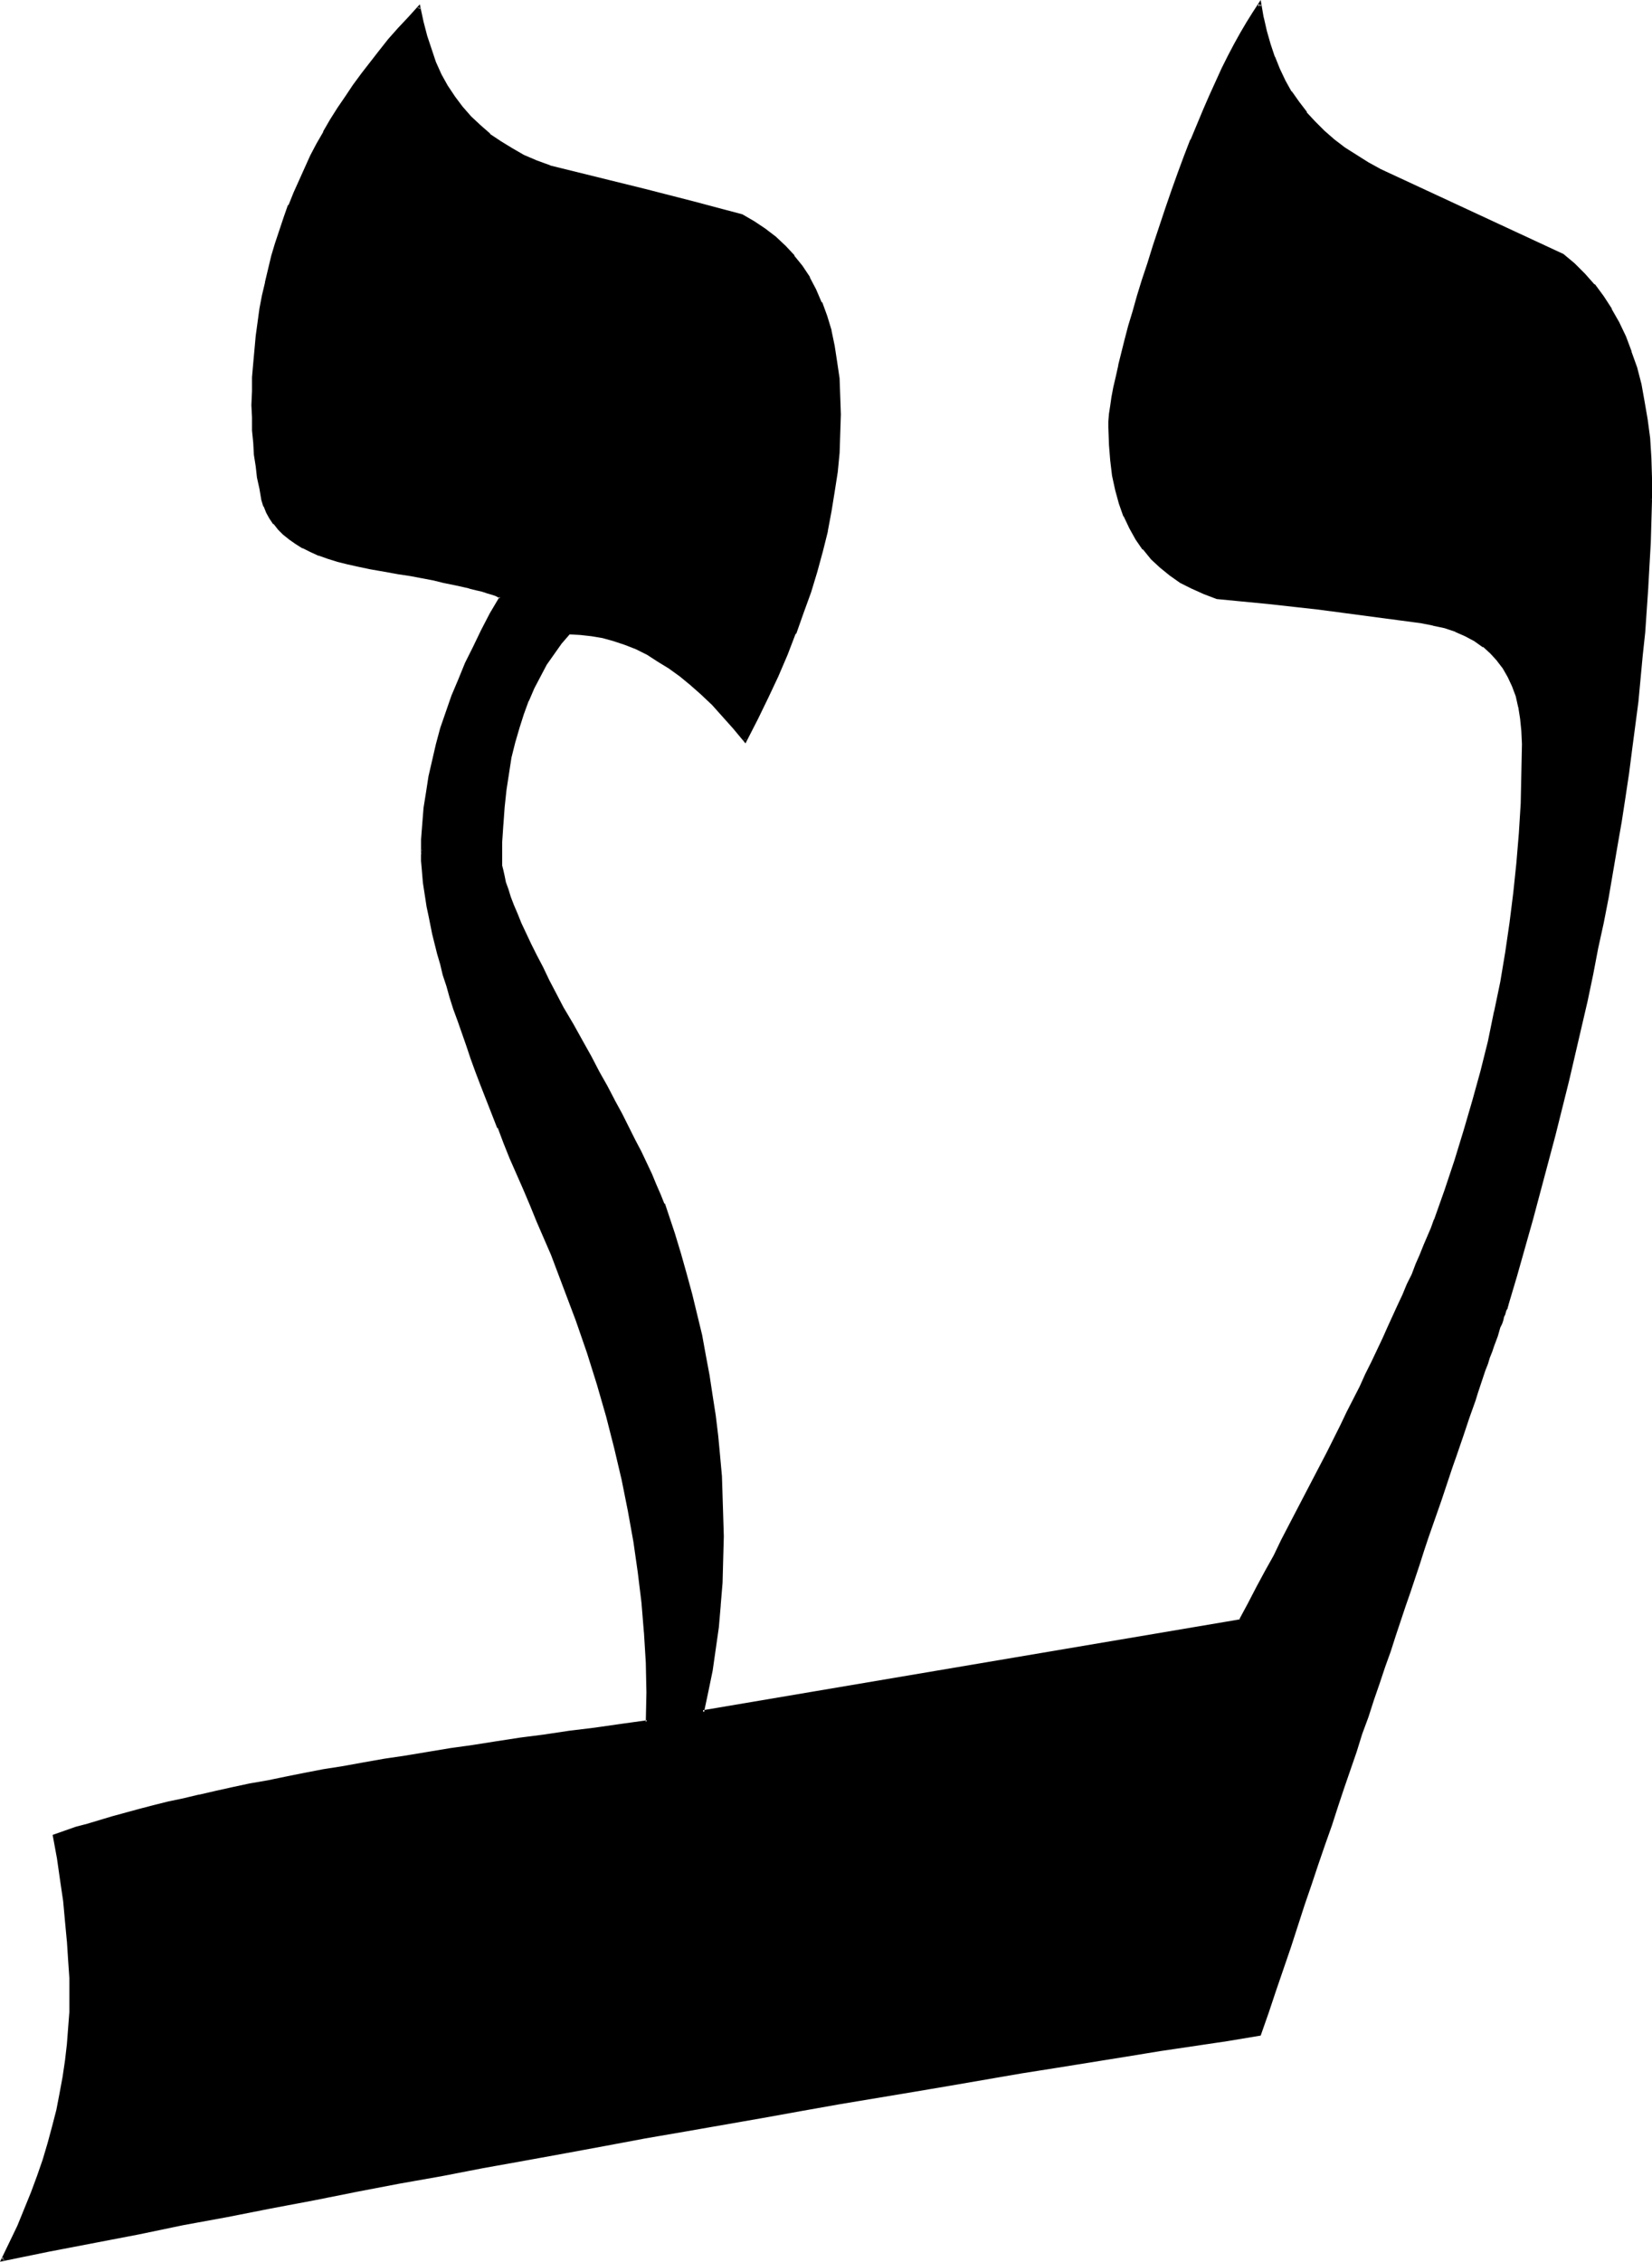
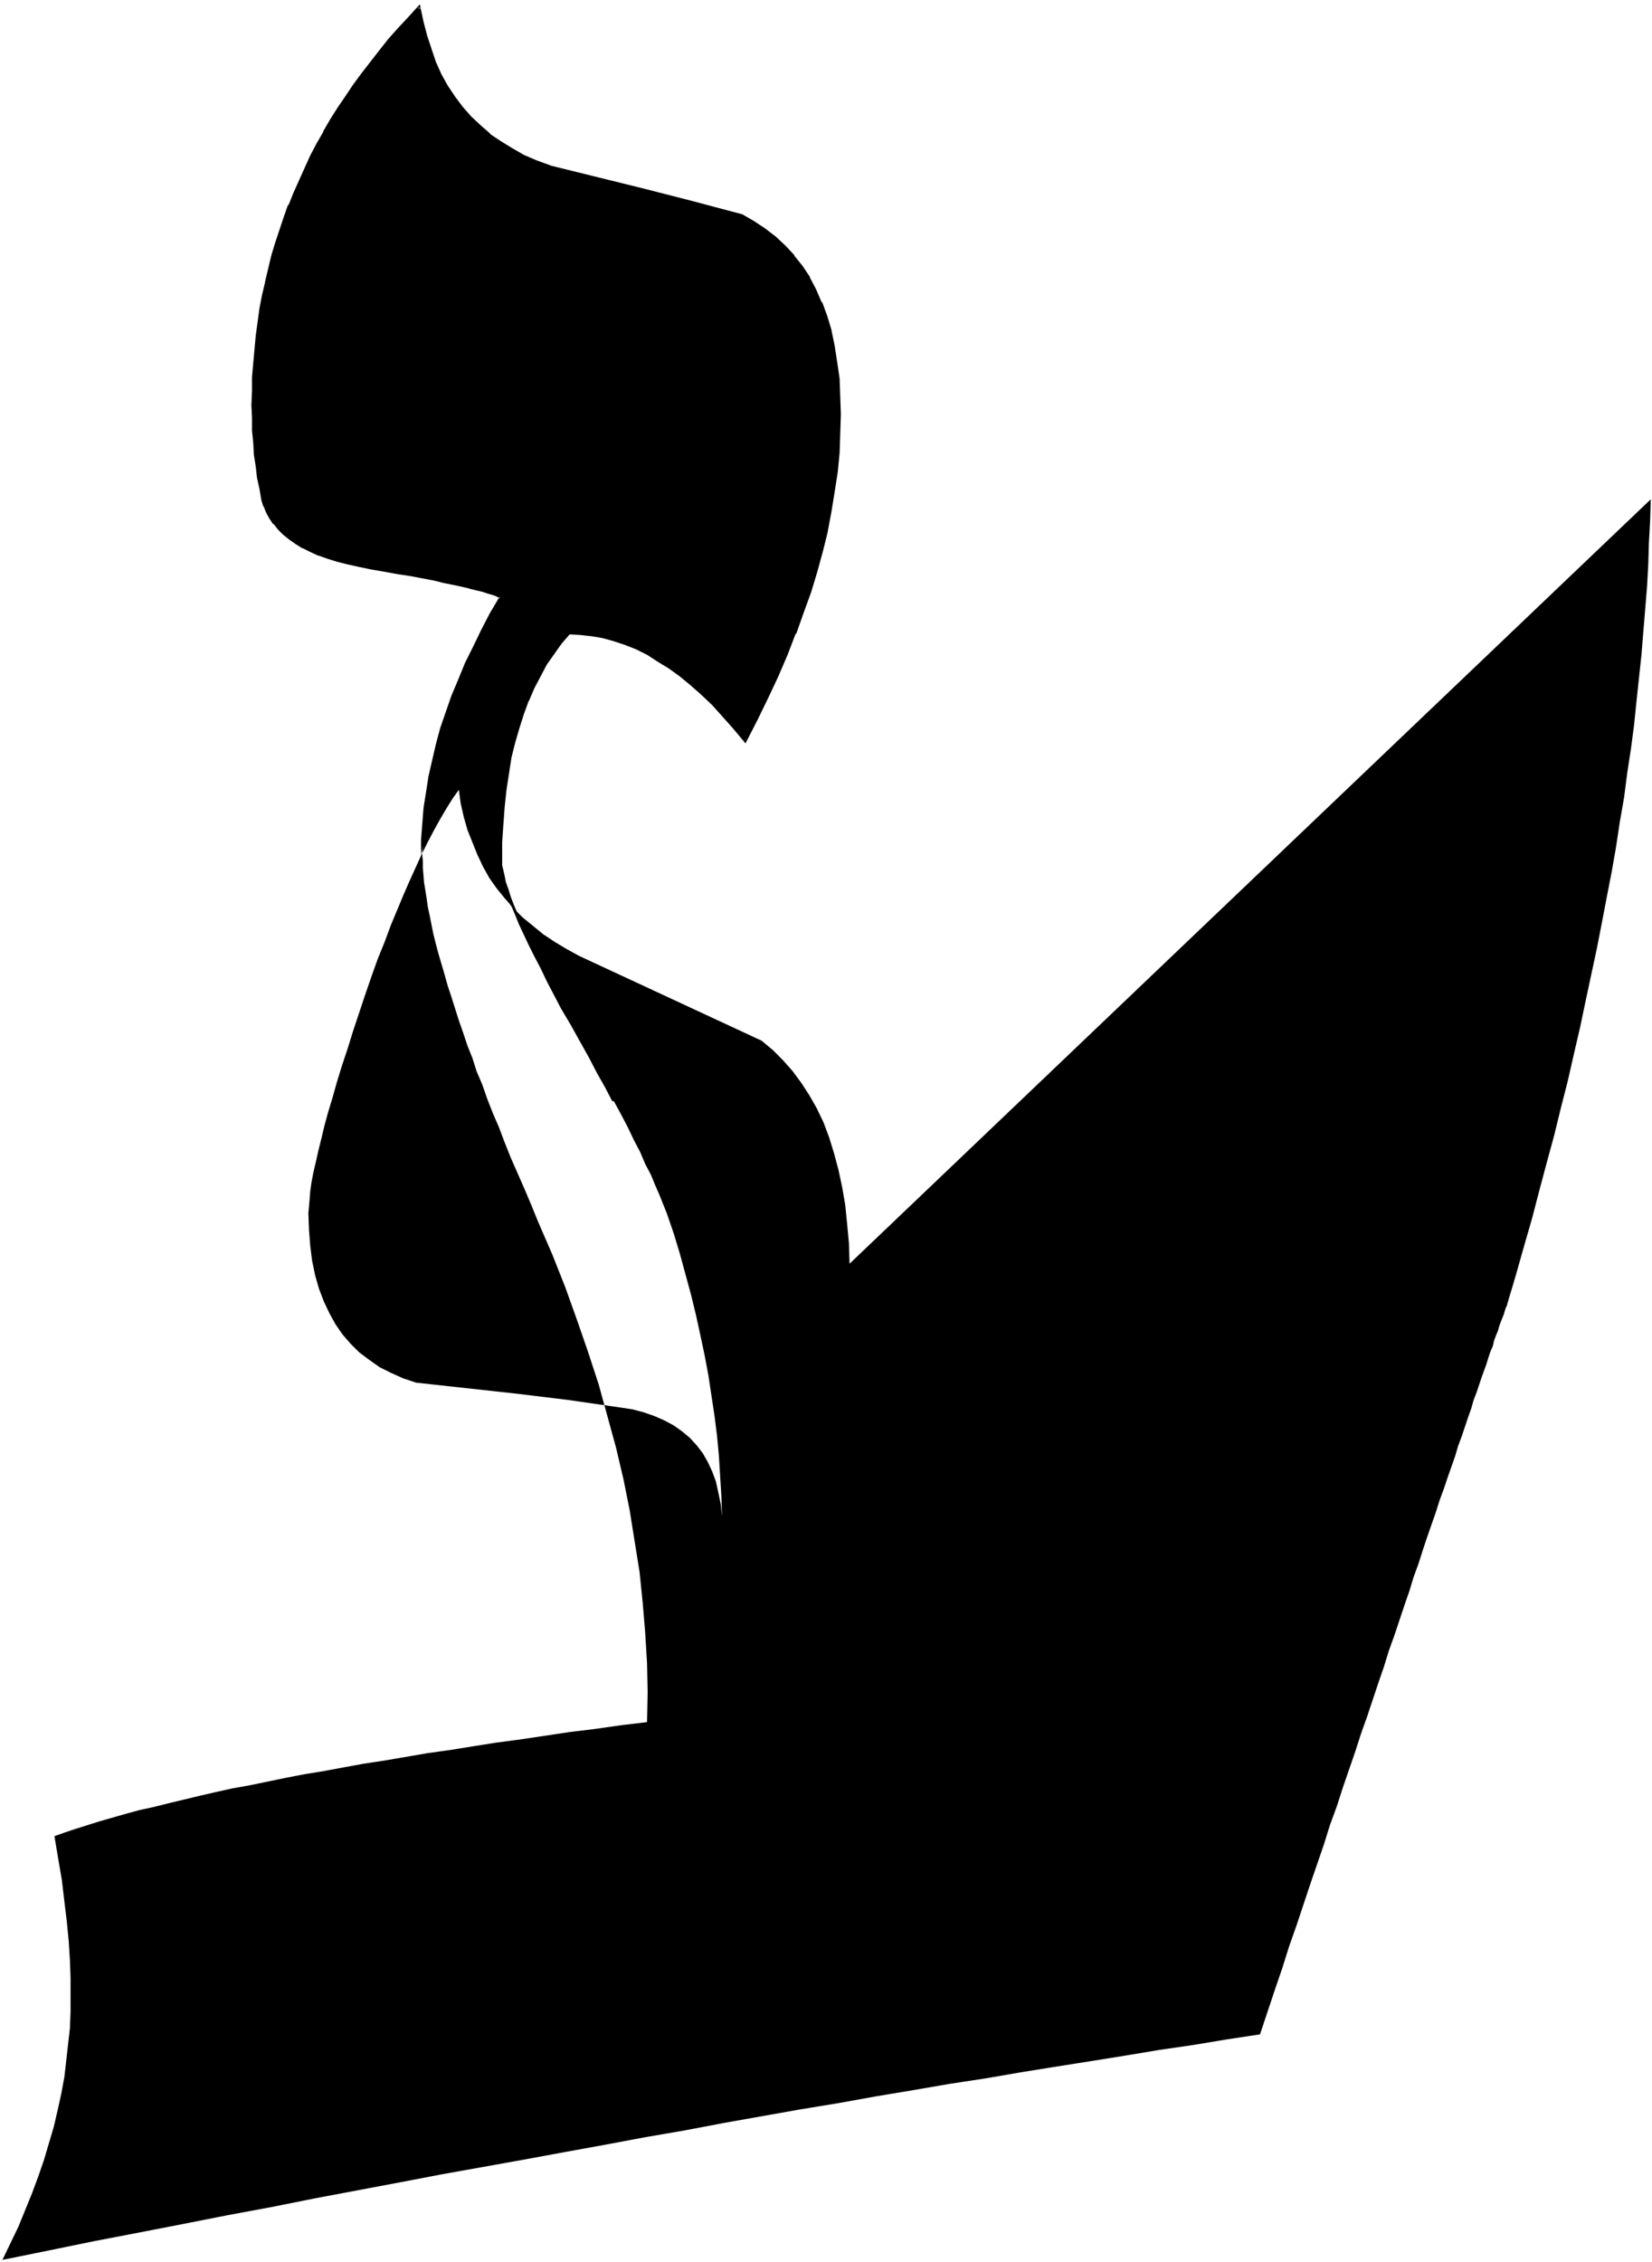
<svg xmlns="http://www.w3.org/2000/svg" xmlns:ns1="http://sodipodi.sourceforge.net/DTD/sodipodi-0.dtd" xmlns:ns2="http://www.inkscape.org/namespaces/inkscape" version="1.0" width="114.053mm" height="156.096mm" id="svg4" ns1:docname="Hebrew Ayin.wmf">
  <ns1:namedview id="namedview4" pagecolor="#ffffff" bordercolor="#000000" borderopacity="0.25" ns2:showpageshadow="2" ns2:pageopacity="0.0" ns2:pagecheckerboard="0" ns2:deskcolor="#d1d1d1" ns2:document-units="mm" />
  <defs id="defs1">
    <pattern id="WMFhbasepattern" patternUnits="userSpaceOnUse" width="6" height="6" x="0" y="0" />
  </defs>
-   <path style="fill:#000000;fill-opacity:1;fill-rule:evenodd;stroke:none" d="m 430.742,130.242 -0.162,5.656 -0.323,5.656 -0.162,5.656 -0.323,5.817 -0.485,5.979 -0.485,5.817 -0.485,5.979 -1.293,12.119 -0.646,6.302 -0.808,6.14 -0.969,6.302 -0.808,6.302 -1.131,6.464 -0.969,6.464 -1.131,6.464 -1.293,6.625 -1.293,6.787 -1.293,6.625 -1.454,6.787 -1.454,6.787 -1.454,6.948 -1.616,6.948 -1.616,7.11 -1.777,6.948 -1.777,7.272 -1.939,7.11 -1.939,7.272 -1.939,7.433 -2.1,7.272 -2.1,7.433 -2.262,7.595 v 0 0.162 l -0.162,0.323 -0.162,0.323 -0.162,0.485 -0.162,0.485 -0.162,0.646 -0.323,0.808 -0.323,0.808 -0.323,0.808 -0.323,0.97 -0.323,1.131 -0.485,1.131 -0.485,1.293 -0.323,1.454 -0.646,1.454 -0.485,1.454 -0.485,1.616 -0.646,1.778 -0.646,1.778 -0.646,1.939 -0.646,1.939 -0.808,2.101 -0.646,2.262 -0.808,2.262 -0.808,2.424 -0.808,2.424 -0.969,2.585 -0.808,2.747 -0.969,2.747 -0.969,2.747 -0.969,2.909 -1.131,3.07 -0.969,3.07 -1.131,3.232 -1.131,3.232 -1.131,3.393 -1.131,3.555 -1.293,3.555 -1.131,3.717 -1.293,3.717 -1.293,3.878 -1.293,3.878 -1.454,4.04 -1.293,4.201 -1.454,4.201 -1.454,4.363 -1.454,4.363 -1.616,4.525 -1.454,4.525 -1.616,4.686 -1.616,4.686 -1.616,5.009 -1.777,4.848 -1.616,5.171 -1.777,5.171 -1.777,5.171 -1.777,5.333 -1.777,5.333 -1.939,5.494 -1.777,5.656 -1.939,5.656 -1.939,5.817 -1.939,5.817 -8.563,1.293 -8.725,1.454 -8.886,1.293 -8.725,1.454 -9.048,1.454 -9.209,1.454 -9.048,1.454 -9.371,1.616 -9.533,1.454 -9.371,1.616 -9.694,1.616 -9.856,1.778 -9.856,1.616 -10.017,1.778 -10.017,1.778 -10.179,1.939 -10.34,1.778 -10.34,1.939 -10.664,1.939 -10.502,1.939 -10.825,1.939 -10.825,1.939 -10.987,2.101 -11.148,2.101 -11.148,2.101 -11.31,2.262 -11.31,2.101 -11.471,2.262 -11.633,2.262 -11.795,2.262 -11.795,2.424 -11.956,2.424 2.1,-4.363 2.1,-4.363 1.777,-4.363 1.777,-4.363 1.616,-4.363 1.454,-4.201 1.293,-4.363 1.293,-4.363 0.969,-4.201 0.969,-4.363 0.808,-4.363 0.485,-4.201 0.485,-4.363 0.485,-4.201 0.162,-4.201 v -4.363 -4.525 l -0.162,-4.686 -0.323,-5.009 -0.485,-5.009 -0.646,-5.333 -0.646,-5.494 -0.969,-5.656 -0.969,-5.817 2.747,-0.97 2.908,-0.97 3.07,-0.97 3.07,-0.97 3.393,-0.97 3.393,-0.97 3.555,-0.97 3.716,-0.808 3.878,-0.97 4.039,-0.97 4.039,-0.97 4.201,-0.97 4.362,-0.97 4.524,-0.808 4.685,-0.97 4.685,-0.97 5.009,-0.97 5.009,-0.808 5.17,-0.97 5.332,-0.97 5.332,-0.808 5.655,-0.97 5.655,-0.97 5.816,-0.808 5.978,-0.97 6.14,-0.97 6.14,-0.808 6.463,-0.97 6.463,-0.97 6.624,-0.808 6.786,-0.97 6.786,-0.808 0.162,-7.756 -0.162,-7.756 -0.485,-7.918 -0.646,-7.756 -0.808,-7.918 -1.293,-8.08 -1.293,-8.08 -1.616,-8.08 -1.939,-8.241 -2.262,-8.241 -2.262,-8.241 -2.747,-8.403 -2.908,-8.403 -3.07,-8.564 -3.393,-8.564 -3.716,-8.564 -1.777,-4.363 -1.777,-4.201 -1.777,-4.04 -1.777,-4.04 -1.616,-4.04 -1.454,-3.878 -1.616,-3.717 -1.454,-3.717 -1.293,-3.717 -1.454,-3.393 -1.131,-3.555 -1.293,-3.232 -1.131,-3.393 -1.131,-3.232 -0.969,-3.07 -0.969,-3.07 -0.969,-2.909 -0.808,-2.909 -0.808,-2.747 -0.808,-2.747 -0.646,-2.424 -0.646,-2.585 -0.485,-2.424 -0.485,-2.424 -0.485,-2.262 -0.323,-2.262 -0.323,-2.101 -0.323,-1.939 -0.162,-1.939 -0.162,-1.939 v -1.778 l -0.162,-1.616 0.162,-4.04 0.162,-4.201 0.485,-4.04 0.485,-4.04 0.808,-4.201 0.808,-4.04 0.969,-4.201 1.293,-4.201 1.293,-4.201 1.616,-4.201 1.616,-4.363 1.777,-4.201 2.1,-4.201 2.1,-4.363 2.262,-4.363 2.585,-4.363 -0.646,-0.323 -0.646,-0.323 -0.969,-0.323 -1.131,-0.485 -1.454,-0.323 -1.616,-0.485 -1.777,-0.485 -2.1,-0.323 -2.1,-0.646 -2.585,-0.485 -2.585,-0.485 -2.747,-0.485 -3.231,-0.646 -3.231,-0.646 -3.554,-0.485 -3.716,-0.646 -2.908,-0.646 -2.908,-0.646 -2.747,-0.646 -2.424,-0.808 -2.424,-0.808 -2.1,-0.97 -1.939,-0.97 -1.939,-1.131 -1.616,-1.131 -1.454,-1.293 -1.454,-1.293 -1.131,-1.293 -0.969,-1.454 -0.808,-1.454 -0.646,-1.616 -0.485,-1.778 -0.646,-2.747 -0.485,-2.909 -0.485,-2.909 -0.323,-3.07 -0.323,-3.07 -0.162,-3.232 -0.162,-3.393 v -3.232 -3.717 l 0.162,-3.555 0.162,-3.717 0.323,-3.555 0.323,-3.555 0.485,-3.555 0.646,-3.393 0.485,-3.555 0.808,-3.393 0.808,-3.393 0.808,-3.393 0.969,-3.393 1.131,-3.232 1.131,-3.393 1.293,-3.232 1.293,-3.232 1.454,-3.232 1.454,-3.232 1.454,-3.232 1.616,-3.07 1.777,-3.07 1.777,-3.232 1.939,-3.07 2.1,-2.909 1.939,-3.07 2.262,-3.07 2.262,-2.909 2.262,-2.909 2.424,-2.909 2.424,-2.909 2.585,-2.909 2.747,-2.747 0.808,3.878 0.808,3.555 1.131,3.555 1.293,3.393 1.454,3.232 1.616,2.909 1.939,2.909 1.939,2.747 2.262,2.424 2.424,2.424 2.585,2.262 2.747,1.939 3.07,1.778 3.07,1.778 3.393,1.454 3.555,1.454 12.279,2.909 12.602,3.232 12.441,3.232 12.764,3.232 3.07,1.778 2.908,1.939 2.747,2.101 2.424,2.262 2.262,2.585 2.1,2.747 1.939,2.909 1.616,3.07 1.454,3.393 1.293,3.555 1.131,3.717 0.969,4.04 0.646,4.04 0.485,4.525 0.323,4.525 0.162,4.686 -0.162,5.009 -0.323,5.009 -0.485,5.009 -0.646,5.009 -0.808,5.171 -1.131,5.171 -1.293,5.171 -1.454,5.332 -1.616,5.333 -1.777,5.494 -1.939,5.333 -2.262,5.494 -2.424,5.656 -2.585,5.494 -2.747,5.656 -3.07,5.817 -2.747,-3.393 -2.747,-3.232 -2.908,-2.909 -2.747,-2.747 -2.908,-2.585 -2.747,-2.262 -2.747,-2.101 -2.908,-1.778 -2.908,-1.778 -2.908,-1.454 -2.908,-1.131 -2.908,-0.97 -2.908,-0.808 -3.07,-0.485 -2.908,-0.323 -2.908,-0.162 -2.262,2.585 -1.939,2.585 -1.939,2.909 -1.616,3.07 -1.616,3.07 -1.454,3.393 -1.293,3.393 -1.293,3.717 -0.969,3.717 -0.969,4.04 -0.808,4.04 -0.485,4.363 -0.485,4.363 -0.485,4.525 -0.162,4.848 v 4.848 1.131 l 0.162,1.454 0.323,1.454 0.485,1.616 0.485,1.778 0.808,1.939 0.808,2.262 0.969,2.262 0.969,2.424 1.293,2.747 1.293,2.747 1.454,2.909 1.616,3.07 1.616,3.393 1.777,3.393 1.939,3.717 2.585,4.363 2.424,4.363 2.262,4.04 2.1,4.04 2.1,3.717 1.939,3.717 1.939,3.555 1.777,3.393 1.616,3.393 1.616,3.07 1.293,3.07 1.454,2.747 1.131,2.747 1.131,2.585 0.969,2.424 0.969,2.424 1.777,5.171 1.616,5.333 1.454,5.332 1.454,5.333 1.293,5.333 1.131,5.171 1.131,5.333 0.969,5.171 0.808,5.332 0.808,5.333 0.646,5.171 0.485,5.171 0.323,5.333 0.323,5.171 0.162,5.171 v 5.333 5.979 l -0.323,6.14 -0.323,5.817 -0.646,5.817 -0.646,5.656 -0.969,5.656 -0.969,5.333 -1.131,5.494 140.242,-23.915 2.262,-4.201 2.262,-4.363 2.262,-4.201 2.262,-4.04 1.939,-4.04 2.1,-4.04 2.1,-3.878 1.939,-3.878 1.939,-3.717 1.939,-3.717 1.939,-3.717 1.777,-3.555 1.777,-3.555 1.616,-3.393 1.777,-3.393 1.616,-3.232 1.454,-3.232 1.616,-3.232 1.454,-3.07 1.454,-3.07 1.293,-2.909 1.454,-2.909 1.131,-2.747 1.293,-2.747 1.131,-2.747 1.293,-2.585 0.969,-2.585 1.131,-2.585 0.969,-2.424 0.969,-2.262 0.969,-2.262 0.808,-2.262 2.908,-7.756 2.585,-7.756 2.424,-7.756 2.262,-7.756 1.939,-7.756 1.939,-7.756 1.777,-7.756 1.454,-7.756 1.293,-7.756 1.293,-7.756 0.969,-7.756 0.808,-7.756 0.485,-7.756 0.485,-7.756 0.323,-7.756 v -7.756 -3.393 l -0.323,-3.232 -0.646,-3.07 -0.646,-2.909 -0.969,-2.585 -1.131,-2.424 -1.293,-2.262 -1.616,-2.101 -1.777,-1.939 -1.939,-1.616 -2.262,-1.616 -2.424,-1.293 -2.585,-1.131 -2.747,-0.97 -3.07,-0.808 -3.231,-0.485 -13.41,-1.939 -13.249,-1.616 -13.249,-1.454 -13.249,-1.454 -3.393,-1.131 -3.231,-1.454 -2.908,-1.454 -2.747,-1.939 -2.585,-1.939 -2.262,-2.262 -2.1,-2.424 -1.777,-2.585 -1.616,-2.909 -1.454,-3.07 -1.293,-3.393 -0.969,-3.393 -0.808,-3.878 -0.485,-3.878 -0.323,-4.201 -0.162,-4.363 0.162,-1.616 0.162,-1.939 0.162,-2.101 0.323,-2.262 0.485,-2.585 0.646,-2.747 0.646,-2.909 0.808,-3.232 0.808,-3.393 0.969,-3.555 1.131,-3.717 1.131,-4.04 1.293,-4.201 1.454,-4.363 1.454,-4.686 1.616,-4.848 1.616,-4.848 1.616,-4.686 1.616,-4.525 1.777,-4.363 1.616,-4.363 1.616,-3.878 1.616,-3.878 1.616,-3.717 1.616,-3.555 1.616,-3.555 1.616,-3.232 1.616,-3.07 1.616,-2.909 1.616,-2.747 1.616,-2.585 1.616,-2.262 0.485,3.555 0.808,3.555 0.969,3.393 1.293,3.232 1.293,3.232 1.454,3.07 1.616,2.909 1.939,2.747 2.1,2.585 2.262,2.585 2.424,2.424 2.585,2.101 2.747,2.262 2.908,1.939 3.231,1.939 3.231,1.778 47.663,22.138 2.908,2.424 2.585,2.585 2.585,2.909 2.262,3.07 2.1,3.232 1.939,3.393 1.777,3.717 1.454,3.878 1.293,4.201 1.131,4.201 0.969,4.525 0.808,4.686 0.485,4.848 0.485,5.171 0.162,5.333 z" id="path1" />
-   <path style="fill:#000000;fill-opacity:1;fill-rule:evenodd;stroke:none" d="m 430.257,130.242 -0.162,5.656 -0.162,5.656 -0.323,5.656 -0.323,5.817 v 0 l -0.808,11.796 -0.485,5.979 -1.293,12.119 -0.808,6.14 -0.808,6.302 -0.808,6.302 -0.969,6.302 -0.969,6.464 -1.131,6.464 -1.131,6.464 -1.131,6.625 -1.293,6.625 -1.293,6.787 -1.454,6.625 -1.454,6.948 v 0 l -1.616,6.787 -1.454,6.948 -1.777,7.11 -1.777,7.11 -1.777,7.11 -1.777,7.272 -1.939,7.272 -2.1,7.272 -1.939,7.433 -2.1,7.433 -2.262,7.433 0.162,-0.162 -0.162,0.162 -0.162,0.323 0.162,-0.162 -0.162,0.323 v 0 l -0.162,0.485 v -0.162 l -0.162,0.485 v 0 l -0.162,0.646 -0.323,0.485 -0.162,0.808 -0.323,0.808 -0.323,0.808 -0.323,1.131 -0.485,0.97 -0.323,1.293 -0.485,1.293 -0.485,1.293 -0.485,1.454 -0.485,1.454 -0.646,1.616 -0.485,1.778 -0.646,1.778 -0.646,1.939 -0.808,2.101 -0.646,2.101 -0.808,2.101 -0.808,2.424 -0.808,2.262 -0.808,2.585 -1.777,5.171 -0.969,2.747 -0.969,2.909 -0.969,2.909 -0.969,2.909 -1.131,3.07 -0.969,3.232 -1.131,3.393 -1.131,3.393 -1.293,3.393 -2.424,7.272 -1.293,3.717 -1.293,3.878 -1.293,3.878 -1.293,4.04 -1.454,4.201 -1.454,4.201 -1.454,4.363 -1.454,4.363 -1.454,4.525 -1.616,4.686 -1.616,4.525 -1.616,4.848 -1.616,4.848 -1.616,5.009 -1.777,5.009 -1.616,5.171 -1.777,5.171 -1.777,5.333 -1.939,5.494 -1.777,5.494 -1.939,5.494 -1.777,5.817 -1.939,5.817 -2.1,5.817 0.323,-0.323 -8.563,1.293 -8.563,1.293 -8.886,1.454 -8.886,1.293 -8.886,1.454 -9.209,1.454 -9.209,1.616 -9.209,1.454 -9.533,1.616 -9.533,1.616 -9.694,1.616 -9.694,1.616 -9.856,1.778 -10.017,1.778 -10.017,1.778 -10.34,1.778 -10.179,1.939 -10.502,1.778 -10.502,1.939 -10.664,1.939 -10.664,2.101 -10.987,1.939 -10.825,2.101 -11.148,2.101 -11.148,2.101 -11.31,2.101 -11.471,2.262 -11.471,2.262 -11.633,2.262 -11.633,2.262 -11.956,2.424 -11.956,2.262 0.485,0.646 2.1,-4.363 2.1,-4.363 1.777,-4.363 h 0.162 l 1.616,-4.363 v 0 l 1.616,-4.363 1.454,-4.363 1.454,-4.201 1.131,-4.363 0.969,-4.363 v 0 l 0.969,-4.363 0.808,-4.201 0.646,-4.363 0.485,-4.201 0.323,-4.363 v 0 l 0.162,-4.201 v -4.363 -4.525 L 18.58,511.274 18.257,506.265 v 0 l -0.485,-5.171 -0.646,-5.333 -0.646,-5.332 -0.808,-5.656 -1.131,-5.979 -0.162,0.485 2.747,-0.97 2.908,-0.97 2.908,-0.97 3.231,-0.97 3.393,-0.97 3.393,-0.808 3.555,-0.97 3.716,-0.97 3.878,-0.97 4.039,-0.97 4.039,-0.97 h -0.162 l 4.362,-0.808 v 0 l 4.362,-0.97 v 0 l 4.524,-0.97 4.524,-0.97 4.847,-0.97 4.847,-0.808 5.009,-0.97 5.17,-0.97 5.332,-0.808 5.493,-0.97 5.493,-0.97 5.655,-0.808 5.816,-0.97 5.978,-0.97 6.14,-0.808 6.301,-0.97 6.301,-0.97 6.463,-0.808 6.624,-0.97 6.786,-0.808 7.271,-0.97 v -8.08 l -0.162,-7.756 -0.323,-7.918 v 0 l -0.646,-7.756 -0.969,-8.08 -1.131,-7.918 -1.454,-8.08 -1.616,-8.08 v 0 l -1.939,-8.241 -2.1,-8.241 -2.424,-8.403 -2.747,-8.241 -2.908,-8.564 -3.07,-8.403 v -0.162 l -3.393,-8.564 v 0 l -3.716,-8.564 -1.777,-4.363 -1.777,-4.201 -1.777,-4.04 -1.777,-4.04 -1.616,-4.04 -1.454,-3.878 v 0 l -1.454,-3.717 -1.454,-3.717 v 0 l -1.454,-3.555 v 0 l -1.293,-3.555 v 0 l -1.293,-3.393 -1.293,-3.393 -1.131,-3.232 -0.969,-3.232 -1.131,-3.232 -0.969,-2.909 -0.969,-3.07 -0.808,-2.747 -0.808,-2.909 -0.646,-2.585 -0.808,-2.585 -0.485,-2.585 -0.646,-2.424 v 0 l -0.485,-2.262 -0.323,-2.262 -0.485,-2.262 -0.323,-2.101 -0.162,-2.101 -0.323,-1.939 -0.162,-1.778 v 0 -1.778 -1.616 -4.04 l -0.808,4.04 v 1.616 l 0.162,1.778 v 0 l 0.162,1.939 0.162,1.939 0.323,2.101 0.323,2.101 0.323,2.101 0.485,2.262 0.485,2.424 v 0 l 0.485,2.424 0.646,2.585 0.646,2.585 0.808,2.747 0.646,2.747 0.969,2.909 0.808,2.909 0.969,3.07 1.131,3.07 1.131,3.232 1.131,3.232 1.131,3.393 1.293,3.555 v 0 l 1.293,3.393 v 0 l 1.454,3.717 v 0 l 1.454,3.717 1.454,3.717 h 0.162 l 1.454,3.878 1.616,4.04 1.777,4.04 1.777,4.04 1.777,4.201 1.777,4.363 3.716,8.564 v 0 l 3.231,8.564 v 0 l 3.231,8.564 2.908,8.403 2.585,8.241 2.424,8.403 2.1,8.241 1.939,8.241 v 0 l 1.616,8.08 1.454,8.08 1.131,7.918 0.969,7.918 0.646,7.918 v -0.162 l 0.485,7.918 0.162,7.756 -0.162,7.756 0.323,-0.485 -6.947,0.97 -6.786,0.97 -6.624,0.808 -6.463,0.97 -6.301,0.808 -6.301,0.97 -6.14,0.97 -5.816,0.808 -5.816,0.97 -5.816,0.97 -5.493,0.808 -5.493,0.97 -5.332,0.97 -5.17,0.808 -5.009,0.97 -4.847,0.97 -4.685,0.97 -4.685,0.808 -4.524,0.97 v 0 l -4.362,0.97 v 0 l -4.201,0.97 H 51.864 l -4.039,0.97 -3.878,0.808 -3.878,0.97 -3.716,0.97 -3.555,0.97 -3.555,0.97 -3.231,0.97 -3.231,0.97 -3.07,0.808 -2.747,0.97 -3.231,1.131 1.131,6.14 0.808,5.656 0.808,5.494 0.485,5.333 0.485,5.171 v -0.162 l 0.323,5.009 0.323,4.686 v 4.525 4.363 l -0.323,4.201 v 0 l -0.323,4.201 -0.485,4.201 -0.646,4.363 -0.808,4.363 -0.808,4.201 v 0 l -1.131,4.363 -1.131,4.201 -1.293,4.363 -1.454,4.201 -1.616,4.363 v 0 l -1.777,4.363 v 0 l -1.777,4.363 -2.1,4.363 L 0,589.969 l 12.602,-2.585 11.795,-2.262 11.795,-2.262 11.633,-2.424 11.471,-2.101 11.471,-2.262 11.148,-2.101 11.31,-2.262 10.987,-2.101 10.987,-1.939 10.825,-2.101 10.825,-1.939 10.664,-1.939 10.502,-1.939 10.34,-1.939 10.34,-1.778 10.179,-1.778 10.179,-1.778 9.856,-1.778 10.017,-1.778 9.694,-1.616 9.694,-1.616 9.533,-1.616 9.371,-1.616 9.371,-1.616 9.209,-1.454 9.048,-1.454 9.048,-1.454 8.886,-1.454 8.725,-1.293 8.725,-1.293 8.725,-1.454 2.1,-5.979 1.939,-5.817 1.939,-5.656 1.939,-5.656 1.777,-5.494 1.777,-5.494 1.777,-5.171 1.777,-5.333 1.777,-5.171 1.777,-5.009 1.616,-5.009 1.616,-4.848 1.616,-4.686 1.616,-4.686 1.454,-4.686 1.616,-4.363 1.454,-4.525 1.454,-4.201 1.454,-4.363 1.454,-4.04 1.293,-4.04 1.293,-3.878 1.293,-3.878 1.293,-3.717 2.424,-7.272 1.131,-3.555 1.131,-3.393 1.131,-3.232 1.131,-3.232 1.131,-3.232 0.969,-2.909 0.969,-2.909 0.969,-2.909 0.969,-2.747 1.777,-5.171 0.808,-2.424 0.808,-2.424 0.808,-2.262 0.808,-2.262 0.646,-2.101 0.646,-1.939 0.646,-1.939 0.646,-1.939 0.646,-1.616 0.485,-1.616 0.646,-1.616 0.485,-1.454 0.485,-1.293 0.485,-1.293 0.323,-1.131 0.323,-1.131 0.485,-0.97 0.323,-0.97 0.162,-0.808 0.323,-0.646 0.162,-0.646 0.162,-0.485 v 0 l 0.323,-0.485 v -0.323 0 l 0.162,-0.323 v 0 -0.162 0.162 -0.162 l 2.262,-7.595 2.1,-7.433 2.1,-7.433 1.939,-7.272 1.939,-7.272 1.939,-7.272 1.777,-7.11 1.777,-7.11 1.616,-6.948 1.616,-6.948 1.616,-6.948 v 0 l 1.454,-6.948 1.293,-6.787 1.454,-6.625 1.293,-6.625 1.131,-6.625 1.131,-6.625 1.131,-6.464 0.969,-6.302 0.969,-6.464 0.808,-6.302 0.808,-6.14 0.808,-6.14 1.131,-12.119 0.646,-5.979 0.808,-11.796 v -0.162 l 0.323,-5.817 0.323,-5.656 0.162,-5.656 0.162,-5.656 z" id="path2" />
+   <path style="fill:#000000;fill-opacity:1;fill-rule:evenodd;stroke:none" d="m 430.742,130.242 -0.162,5.656 -0.323,5.656 -0.162,5.656 -0.323,5.817 -0.485,5.979 -0.485,5.817 -0.485,5.979 -1.293,12.119 -0.646,6.302 -0.808,6.14 -0.969,6.302 -0.808,6.302 -1.131,6.464 -0.969,6.464 -1.131,6.464 -1.293,6.625 -1.293,6.787 -1.293,6.625 -1.454,6.787 -1.454,6.787 -1.454,6.948 -1.616,6.948 -1.616,7.11 -1.777,6.948 -1.777,7.272 -1.939,7.11 -1.939,7.272 -1.939,7.433 -2.1,7.272 -2.1,7.433 -2.262,7.595 v 0 0.162 l -0.162,0.323 -0.162,0.323 -0.162,0.485 -0.162,0.485 -0.162,0.646 -0.323,0.808 -0.323,0.808 -0.323,0.808 -0.323,0.97 -0.323,1.131 -0.485,1.131 -0.485,1.293 -0.323,1.454 -0.646,1.454 -0.485,1.454 -0.485,1.616 -0.646,1.778 -0.646,1.778 -0.646,1.939 -0.646,1.939 -0.808,2.101 -0.646,2.262 -0.808,2.262 -0.808,2.424 -0.808,2.424 -0.969,2.585 -0.808,2.747 -0.969,2.747 -0.969,2.747 -0.969,2.909 -1.131,3.07 -0.969,3.07 -1.131,3.232 -1.131,3.232 -1.131,3.393 -1.131,3.555 -1.293,3.555 -1.131,3.717 -1.293,3.717 -1.293,3.878 -1.293,3.878 -1.454,4.04 -1.293,4.201 -1.454,4.201 -1.454,4.363 -1.454,4.363 -1.616,4.525 -1.454,4.525 -1.616,4.686 -1.616,4.686 -1.616,5.009 -1.777,4.848 -1.616,5.171 -1.777,5.171 -1.777,5.171 -1.777,5.333 -1.777,5.333 -1.939,5.494 -1.777,5.656 -1.939,5.656 -1.939,5.817 -1.939,5.817 -8.563,1.293 -8.725,1.454 -8.886,1.293 -8.725,1.454 -9.048,1.454 -9.209,1.454 -9.048,1.454 -9.371,1.616 -9.533,1.454 -9.371,1.616 -9.694,1.616 -9.856,1.778 -9.856,1.616 -10.017,1.778 -10.017,1.778 -10.179,1.939 -10.34,1.778 -10.34,1.939 -10.664,1.939 -10.502,1.939 -10.825,1.939 -10.825,1.939 -10.987,2.101 -11.148,2.101 -11.148,2.101 -11.31,2.262 -11.31,2.101 -11.471,2.262 -11.633,2.262 -11.795,2.262 -11.795,2.424 -11.956,2.424 2.1,-4.363 2.1,-4.363 1.777,-4.363 1.777,-4.363 1.616,-4.363 1.454,-4.201 1.293,-4.363 1.293,-4.363 0.969,-4.201 0.969,-4.363 0.808,-4.363 0.485,-4.201 0.485,-4.363 0.485,-4.201 0.162,-4.201 v -4.363 -4.525 l -0.162,-4.686 -0.323,-5.009 -0.485,-5.009 -0.646,-5.333 -0.646,-5.494 -0.969,-5.656 -0.969,-5.817 2.747,-0.97 2.908,-0.97 3.07,-0.97 3.07,-0.97 3.393,-0.97 3.393,-0.97 3.555,-0.97 3.716,-0.808 3.878,-0.97 4.039,-0.97 4.039,-0.97 4.201,-0.97 4.362,-0.97 4.524,-0.808 4.685,-0.97 4.685,-0.97 5.009,-0.97 5.009,-0.808 5.17,-0.97 5.332,-0.97 5.332,-0.808 5.655,-0.97 5.655,-0.97 5.816,-0.808 5.978,-0.97 6.14,-0.97 6.14,-0.808 6.463,-0.97 6.463,-0.97 6.624,-0.808 6.786,-0.97 6.786,-0.808 0.162,-7.756 -0.162,-7.756 -0.485,-7.918 -0.646,-7.756 -0.808,-7.918 -1.293,-8.08 -1.293,-8.08 -1.616,-8.08 -1.939,-8.241 -2.262,-8.241 -2.262,-8.241 -2.747,-8.403 -2.908,-8.403 -3.07,-8.564 -3.393,-8.564 -3.716,-8.564 -1.777,-4.363 -1.777,-4.201 -1.777,-4.04 -1.777,-4.04 -1.616,-4.04 -1.454,-3.878 -1.616,-3.717 -1.454,-3.717 -1.293,-3.717 -1.454,-3.393 -1.131,-3.555 -1.293,-3.232 -1.131,-3.393 -1.131,-3.232 -0.969,-3.07 -0.969,-3.07 -0.969,-2.909 -0.808,-2.909 -0.808,-2.747 -0.808,-2.747 -0.646,-2.424 -0.646,-2.585 -0.485,-2.424 -0.485,-2.424 -0.485,-2.262 -0.323,-2.262 -0.323,-2.101 -0.323,-1.939 -0.162,-1.939 -0.162,-1.939 v -1.778 l -0.162,-1.616 0.162,-4.04 0.162,-4.201 0.485,-4.04 0.485,-4.04 0.808,-4.201 0.808,-4.04 0.969,-4.201 1.293,-4.201 1.293,-4.201 1.616,-4.201 1.616,-4.363 1.777,-4.201 2.1,-4.201 2.1,-4.363 2.262,-4.363 2.585,-4.363 -0.646,-0.323 -0.646,-0.323 -0.969,-0.323 -1.131,-0.485 -1.454,-0.323 -1.616,-0.485 -1.777,-0.485 -2.1,-0.323 -2.1,-0.646 -2.585,-0.485 -2.585,-0.485 -2.747,-0.485 -3.231,-0.646 -3.231,-0.646 -3.554,-0.485 -3.716,-0.646 -2.908,-0.646 -2.908,-0.646 -2.747,-0.646 -2.424,-0.808 -2.424,-0.808 -2.1,-0.97 -1.939,-0.97 -1.939,-1.131 -1.616,-1.131 -1.454,-1.293 -1.454,-1.293 -1.131,-1.293 -0.969,-1.454 -0.808,-1.454 -0.646,-1.616 -0.485,-1.778 -0.646,-2.747 -0.485,-2.909 -0.485,-2.909 -0.323,-3.07 -0.323,-3.07 -0.162,-3.232 -0.162,-3.393 v -3.232 -3.717 l 0.162,-3.555 0.162,-3.717 0.323,-3.555 0.323,-3.555 0.485,-3.555 0.646,-3.393 0.485,-3.555 0.808,-3.393 0.808,-3.393 0.808,-3.393 0.969,-3.393 1.131,-3.232 1.131,-3.393 1.293,-3.232 1.293,-3.232 1.454,-3.232 1.454,-3.232 1.454,-3.232 1.616,-3.07 1.777,-3.07 1.777,-3.232 1.939,-3.07 2.1,-2.909 1.939,-3.07 2.262,-3.07 2.262,-2.909 2.262,-2.909 2.424,-2.909 2.424,-2.909 2.585,-2.909 2.747,-2.747 0.808,3.878 0.808,3.555 1.131,3.555 1.293,3.393 1.454,3.232 1.616,2.909 1.939,2.909 1.939,2.747 2.262,2.424 2.424,2.424 2.585,2.262 2.747,1.939 3.07,1.778 3.07,1.778 3.393,1.454 3.555,1.454 12.279,2.909 12.602,3.232 12.441,3.232 12.764,3.232 3.07,1.778 2.908,1.939 2.747,2.101 2.424,2.262 2.262,2.585 2.1,2.747 1.939,2.909 1.616,3.07 1.454,3.393 1.293,3.555 1.131,3.717 0.969,4.04 0.646,4.04 0.485,4.525 0.323,4.525 0.162,4.686 -0.162,5.009 -0.323,5.009 -0.485,5.009 -0.646,5.009 -0.808,5.171 -1.131,5.171 -1.293,5.171 -1.454,5.332 -1.616,5.333 -1.777,5.494 -1.939,5.333 -2.262,5.494 -2.424,5.656 -2.585,5.494 -2.747,5.656 -3.07,5.817 -2.747,-3.393 -2.747,-3.232 -2.908,-2.909 -2.747,-2.747 -2.908,-2.585 -2.747,-2.262 -2.747,-2.101 -2.908,-1.778 -2.908,-1.778 -2.908,-1.454 -2.908,-1.131 -2.908,-0.97 -2.908,-0.808 -3.07,-0.485 -2.908,-0.323 -2.908,-0.162 -2.262,2.585 -1.939,2.585 -1.939,2.909 -1.616,3.07 -1.616,3.07 -1.454,3.393 -1.293,3.393 -1.293,3.717 -0.969,3.717 -0.969,4.04 -0.808,4.04 -0.485,4.363 -0.485,4.363 -0.485,4.525 -0.162,4.848 v 4.848 1.131 l 0.162,1.454 0.323,1.454 0.485,1.616 0.485,1.778 0.808,1.939 0.808,2.262 0.969,2.262 0.969,2.424 1.293,2.747 1.293,2.747 1.454,2.909 1.616,3.07 1.616,3.393 1.777,3.393 1.939,3.717 2.585,4.363 2.424,4.363 2.262,4.04 2.1,4.04 2.1,3.717 1.939,3.717 1.939,3.555 1.777,3.393 1.616,3.393 1.616,3.07 1.293,3.07 1.454,2.747 1.131,2.747 1.131,2.585 0.969,2.424 0.969,2.424 1.777,5.171 1.616,5.333 1.454,5.332 1.454,5.333 1.293,5.333 1.131,5.171 1.131,5.333 0.969,5.171 0.808,5.332 0.808,5.333 0.646,5.171 0.485,5.171 0.323,5.333 0.323,5.171 0.162,5.171 v 5.333 5.979 v -7.756 -3.393 l -0.323,-3.232 -0.646,-3.07 -0.646,-2.909 -0.969,-2.585 -1.131,-2.424 -1.293,-2.262 -1.616,-2.101 -1.777,-1.939 -1.939,-1.616 -2.262,-1.616 -2.424,-1.293 -2.585,-1.131 -2.747,-0.97 -3.07,-0.808 -3.231,-0.485 -13.41,-1.939 -13.249,-1.616 -13.249,-1.454 -13.249,-1.454 -3.393,-1.131 -3.231,-1.454 -2.908,-1.454 -2.747,-1.939 -2.585,-1.939 -2.262,-2.262 -2.1,-2.424 -1.777,-2.585 -1.616,-2.909 -1.454,-3.07 -1.293,-3.393 -0.969,-3.393 -0.808,-3.878 -0.485,-3.878 -0.323,-4.201 -0.162,-4.363 0.162,-1.616 0.162,-1.939 0.162,-2.101 0.323,-2.262 0.485,-2.585 0.646,-2.747 0.646,-2.909 0.808,-3.232 0.808,-3.393 0.969,-3.555 1.131,-3.717 1.131,-4.04 1.293,-4.201 1.454,-4.363 1.454,-4.686 1.616,-4.848 1.616,-4.848 1.616,-4.686 1.616,-4.525 1.777,-4.363 1.616,-4.363 1.616,-3.878 1.616,-3.878 1.616,-3.717 1.616,-3.555 1.616,-3.555 1.616,-3.232 1.616,-3.07 1.616,-2.909 1.616,-2.747 1.616,-2.585 1.616,-2.262 0.485,3.555 0.808,3.555 0.969,3.393 1.293,3.232 1.293,3.232 1.454,3.07 1.616,2.909 1.939,2.747 2.1,2.585 2.262,2.585 2.424,2.424 2.585,2.101 2.747,2.262 2.908,1.939 3.231,1.939 3.231,1.778 47.663,22.138 2.908,2.424 2.585,2.585 2.585,2.909 2.262,3.07 2.1,3.232 1.939,3.393 1.777,3.717 1.454,3.878 1.293,4.201 1.131,4.201 0.969,4.525 0.808,4.686 0.485,4.848 0.485,5.171 0.162,5.333 z" id="path1" />
  <path style="fill:#000000;fill-opacity:1;fill-rule:evenodd;stroke:none" d="m 110.675,218.956 0.323,-4.201 v 0.162 l 0.323,-4.04 0.646,-4.201 0.646,-4.04 v 0 l 0.808,-4.201 1.131,-4.04 1.131,-4.201 1.293,-4.201 1.616,-4.363 v 0.162 l 1.616,-4.363 v 0 l 1.777,-4.201 2.1,-4.201 2.1,-4.363 2.262,-4.363 2.747,-4.525 -0.808,-0.646 h -0.162 l -0.646,-0.323 -0.969,-0.323 v -0.162 l -1.293,-0.323 -1.293,-0.323 -1.616,-0.485 -1.777,-0.485 h -0.162 l -1.939,-0.485 v 0 l -2.262,-0.485 v 0 l -2.424,-0.485 -2.747,-0.485 -5.816,-1.131 -3.393,-0.646 -3.393,-0.646 -3.716,-0.646 -3.07,-0.485 v 0 l -2.747,-0.646 -2.747,-0.808 -2.424,-0.646 -2.424,-0.97 v 0.162 l -2.1,-0.97 -1.939,-0.97 v 0 l -1.777,-1.131 -1.777,-1.131 v 0 l -1.454,-1.131 v 0 l -1.293,-1.293 v 0 l -1.131,-1.293 v 0 l -0.969,-1.454 v 0 l -0.808,-1.454 -0.646,-1.616 v 0 l -0.485,-1.616 v 0 l -0.646,-2.747 -0.485,-2.909 -0.485,-3.07 -0.323,-2.909 -0.323,-3.232 v 0.162 l -0.162,-3.232 -0.162,-3.393 v -3.232 -3.717 l 0.162,-3.555 0.162,-3.717 v 0.162 l 0.323,-3.717 0.485,-3.555 0.323,-3.393 0.646,-3.555 0.646,-3.393 0.646,-3.555 v 0.162 l 0.808,-3.393 0.969,-3.393 0.969,-3.393 0.969,-3.393 1.131,-3.232 1.293,-3.393 v 0.162 l 1.293,-3.232 1.454,-3.232 1.454,-3.232 1.454,-3.232 1.616,-3.07 1.777,-3.07 v 0 l 1.777,-3.07 1.939,-3.07 2.1,-3.07 1.939,-3.07 2.262,-2.909 2.262,-3.07 h -0.162 l 2.424,-2.909 2.424,-2.909 v 0 l 2.424,-2.747 2.585,-2.909 2.747,-2.909 -0.646,-0.162 0.646,3.878 v 0 l 0.969,3.717 1.131,3.555 1.293,3.393 v 0 l 1.454,3.232 1.616,2.909 v 0.162 l 1.939,2.747 1.939,2.747 h 0.162 l 2.262,2.585 2.262,2.424 2.585,2.101 0.162,0.162 2.747,1.939 2.908,1.778 h 0.162 l 3.07,1.778 3.393,1.454 v 0.162 l 3.555,1.293 v 0 l 12.279,3.07 12.602,3.07 12.602,3.232 12.602,3.393 v -0.162 l 3.07,1.778 v 0 l 2.908,1.939 v -0.162 l 2.585,2.262 v 0 l 2.424,2.262 2.424,2.585 -0.162,-0.162 2.1,2.747 1.939,2.909 v 0 l 1.616,3.07 1.454,3.393 v -0.162 l 1.293,3.555 1.131,3.878 v -0.162 l 0.808,4.04 0.808,4.201 0.485,4.363 v 0 l 0.323,4.525 v 4.686 5.009 l -0.323,5.009 v -0.162 l -0.485,5.009 -0.646,5.171 -0.969,5.171 -0.969,5.171 V 138.322 l -1.293,5.333 -1.454,5.171 -1.616,5.333 -1.777,5.494 -2.1,5.494 0.162,-0.162 -2.262,5.494 -2.424,5.656 -2.585,5.494 -2.747,5.656 -3.07,5.817 0.646,-0.162 -2.747,-3.393 v 0 l -2.908,-3.232 -2.747,-2.909 -2.747,-2.747 -2.908,-2.585 v 0 l -2.908,-2.262 v 0 l -2.747,-2.101 -2.908,-1.778 -2.908,-1.778 v 0 l -2.908,-1.454 -2.908,-1.131 v 0 l -2.908,-0.97 -3.07,-0.808 v 0 l -2.908,-0.646 -3.07,-0.323 v 0 h -3.07 l -2.262,2.585 h -0.162 l -1.939,2.747 -1.939,2.909 v 0 l -1.616,3.07 -1.616,3.07 -1.454,3.393 h -0.162 l -1.293,3.393 -1.131,3.717 -1.131,3.878 -0.808,3.878 v 0 l -0.808,4.201 -0.646,4.201 -0.485,4.525 -0.323,4.525 v 0 l -0.162,4.848 -0.162,4.848 0.162,1.131 v 0.162 l 0.162,1.293 v 0 l 0.323,1.454 0.485,1.778 0.485,1.778 0.646,1.939 0.808,2.101 0.162,0.162 0.969,2.262 0.969,2.424 1.293,2.747 1.293,2.747 1.454,2.909 1.616,3.07 1.616,3.393 1.777,3.393 1.939,3.717 2.585,4.363 2.424,4.363 2.262,4.04 2.1,4.04 2.1,3.717 1.939,3.717 0.646,-0.323 -1.939,-3.717 -2.1,-3.717 -2.1,-4.04 -2.262,-4.04 -2.424,-4.363 -2.585,-4.363 -1.939,-3.717 -1.777,-3.393 -1.616,-3.393 -1.616,-3.07 -1.454,-2.909 -1.293,-2.747 -1.293,-2.747 -0.969,-2.424 -0.969,-2.262 v 0 l -0.808,-2.101 -0.646,-2.101 -0.646,-1.778 -0.323,-1.616 -0.323,-1.454 v 0 l -0.323,-1.293 v 0 -1.131 -4.848 l 0.323,-4.848 v 0.162 l 0.323,-4.525 0.485,-4.525 0.646,-4.201 0.646,-4.201 v 0 l 0.969,-3.878 1.131,-3.878 1.131,-3.555 1.293,-3.555 v 0.162 l 1.454,-3.393 1.616,-3.07 1.616,-3.07 v 0 l 1.939,-2.747 1.939,-2.747 v 0 l 2.1,-2.424 h -0.162 l 2.908,0.162 v 0 l 2.908,0.323 2.908,0.485 v 0 l 2.908,0.808 2.908,0.97 v 0 l 2.908,1.131 2.908,1.454 v 0 l 2.747,1.778 2.908,1.778 2.908,2.101 v 0 l 2.747,2.262 v 0 l 2.747,2.424 2.908,2.747 2.747,3.07 2.747,3.07 v 0 l 3.231,3.878 3.231,-6.302 2.747,-5.656 2.585,-5.494 2.424,-5.656 2.1,-5.494 h 0.162 l 1.939,-5.494 1.939,-5.333 1.616,-5.332 1.454,-5.333 1.293,-5.171 v -0.162 l 0.969,-5.171 0.808,-5.009 0.808,-5.171 0.485,-5.009 v 0 l 0.162,-5.009 0.162,-5.009 -0.162,-4.686 -0.162,-4.525 v -0.162 l -0.646,-4.363 -0.646,-4.201 -0.808,-3.878 v -0.162 l -1.131,-3.717 -1.293,-3.555 h -0.162 l -1.454,-3.393 -1.616,-3.07 V 72.231 l -1.939,-2.909 -2.1,-2.585 v -0.162 l -2.262,-2.424 -2.585,-2.424 v 0 l -2.747,-2.101 v 0 l -2.908,-1.939 v 0 l -3.07,-1.778 -12.764,-3.393 -12.602,-3.232 -12.441,-3.07 -12.441,-3.07 h 0.162 L 140.08,41.852 v 0 l -3.393,-1.454 -3.07,-1.778 v 0 l -2.908,-1.778 -2.908,-1.939 h 0.162 l -2.585,-2.262 -2.424,-2.262 -2.262,-2.585 v 0 l -1.939,-2.585 -1.939,-2.909 v 0 l -1.616,-2.909 -1.454,-3.232 v 0 l -1.131,-3.393 -1.131,-3.393 -0.969,-3.717 v 0 l -0.969,-4.525 -3.07,3.393 -2.585,2.747 -2.585,2.909 v 0 l -2.424,3.07 -2.262,2.909 v 0 l -2.262,2.909 -2.262,3.07 -1.939,2.909 -2.1,3.07 -1.939,3.07 -1.777,3.07 v 0.162 l -1.777,3.07 -1.616,3.07 -1.454,3.232 -1.454,3.232 -1.454,3.232 -1.293,3.232 h -0.162 l -1.131,3.232 -1.131,3.393 -1.131,3.393 -0.969,3.232 -0.808,3.393 -0.808,3.393 v 0.162 l -0.808,3.393 -0.646,3.393 -0.485,3.555 -0.485,3.555 -0.323,3.555 -0.323,3.555 v 0 l -0.323,3.717 V 101.964 l -0.162,3.717 0.162,3.232 v 3.393 l 0.323,3.232 v 0 l 0.162,3.07 0.485,3.07 0.323,2.909 0.646,2.909 0.485,2.909 v 0 l 0.485,1.616 0.162,0.162 0.646,1.616 0.808,1.454 v 0 l 0.969,1.454 h 0.162 l 1.131,1.454 v 0 l 1.293,1.293 v 0 l 1.616,1.293 v 0 l 1.616,1.131 1.777,1.131 h 0.162 l 1.939,0.97 2.1,0.97 h 0.162 l 2.262,0.808 2.585,0.808 2.585,0.646 2.908,0.646 v 0 l 3.07,0.646 3.716,0.646 3.554,0.646 3.231,0.485 5.978,1.131 2.585,0.646 2.424,0.485 v 0 l 2.262,0.485 v 0 l 2.1,0.485 h -0.162 l 1.939,0.485 1.454,0.323 1.454,0.485 1.131,0.323 v 0 l 0.969,0.323 0.646,0.323 v 0 l 0.485,0.323 v -0.485 l -2.585,4.363 -2.262,4.363 -2.1,4.363 -2.1,4.201 -1.777,4.363 v 0 l -1.777,4.201 v 0 l -1.454,4.201 -1.454,4.201 -1.131,4.201 -0.969,4.201 -0.969,4.201 v 0 l -0.646,4.201 -0.646,4.04 -0.323,4.04 v 0 l -0.323,4.201 v 4.04 z" id="path3" />
-   <path style="fill:#000000;fill-opacity:1;fill-rule:evenodd;stroke:none" d="m 159.791,287.309 1.939,3.555 3.393,6.787 1.616,3.07 2.747,5.817 1.131,2.747 1.131,2.585 0.969,2.424 v 0 l 0.969,2.424 V 316.557 l 1.777,5.333 1.454,5.333 1.616,5.332 1.454,5.333 1.293,5.171 1.131,5.332 v 0 l 1.131,5.171 0.969,5.333 0.808,5.171 0.646,5.333 0.646,5.171 0.485,5.333 0.485,5.171 v 0 l 0.323,5.171 0.162,5.171 v 5.333 5.979 l -0.323,6.14 -0.323,5.817 v 0 l -0.646,5.656 -0.646,5.817 -0.969,5.494 -0.969,5.494 v 0 l -1.293,5.817 140.888,-23.915 2.424,-4.363 2.262,-4.363 2.262,-4.201 2.262,-4.04 1.939,-4.04 2.1,-4.04 4.039,-7.756 3.878,-7.433 1.939,-3.717 1.777,-3.555 1.777,-3.555 1.616,-3.393 3.393,-6.625 1.454,-3.232 1.616,-3.232 1.454,-3.07 1.454,-3.07 1.293,-2.909 2.585,-5.656 1.293,-2.747 1.131,-2.747 1.293,-2.585 0.969,-2.585 1.131,-2.585 0.969,-2.424 0.969,-2.262 h 0.162 l 0.808,-2.262 0.969,-2.262 v 0 l 2.747,-7.756 2.585,-7.756 2.424,-7.756 2.262,-7.756 2.1,-7.756 1.777,-7.756 1.777,-7.756 v -0.162 l 1.454,-7.756 1.454,-7.756 1.131,-7.756 0.969,-7.756 0.808,-7.756 0.646,-7.756 v 0 l 0.323,-7.756 0.323,-7.756 0.162,-7.756 -0.162,-3.393 v 0 l -0.323,-3.232 -0.485,-3.07 v -0.162 l -0.808,-2.747 -0.808,-2.747 h -0.162 l -1.131,-2.424 v 0 l -1.293,-2.424 -1.616,-1.939 v -0.162 l -1.777,-1.939 v 0 l -2.1,-1.616 v 0 l -2.1,-1.616 h -0.162 l -2.424,-1.293 -2.585,-1.131 v -0.162 l -2.908,-0.808 -2.908,-0.808 h -0.162 l -3.231,-0.646 -13.249,-1.778 -13.41,-1.616 -13.249,-1.616 -13.249,-1.293 h 0.162 l -3.393,-1.131 v 0 l -3.231,-1.454 -2.908,-1.454 v 0 l -2.747,-1.939 v 0.162 l -2.424,-2.101 v 0 l -2.262,-2.262 -2.1,-2.424 v 0 l -1.777,-2.585 v 0.162 l -1.616,-2.909 -1.454,-3.07 v 0 l -1.131,-3.232 -0.969,-3.555 v 0 l -0.808,-3.717 -0.646,-3.878 -0.323,-4.201 v 0 -4.363 -1.616 0 l 0.162,-1.939 0.323,-1.939 0.323,-2.424 0.485,-2.424 0.485,-2.747 0.646,-3.07 v 0.162 l 1.777,-6.625 0.969,-3.555 0.969,-3.878 1.293,-3.878 1.293,-4.363 1.293,-4.363 1.616,-4.525 1.454,-4.848 1.777,-4.848 1.616,-4.848 1.616,-4.525 1.616,-4.363 1.616,-4.201 v 0 l 1.616,-3.878 1.616,-3.878 1.616,-3.717 1.616,-3.555 1.616,-3.555 1.616,-3.232 1.616,-3.07 1.616,-2.909 v 0.162 l 1.616,-2.747 1.616,-2.585 1.616,-2.424 -0.808,-0.162 0.646,3.555 v 0.162 l 0.808,3.555 0.969,3.393 1.131,3.232 h 0.162 l 1.293,3.232 1.454,3.07 1.616,2.909 v 0 l 1.939,2.747 2.1,2.747 v 0 l 2.262,2.424 2.424,2.424 2.585,2.262 v 0 l 2.908,2.262 2.908,1.939 3.07,1.939 h 0.162 l 3.231,1.778 47.663,22.138 -0.162,-0.162 2.908,2.424 v 0 l 2.585,2.747 2.585,2.747 v 0 l 2.262,3.07 2.1,3.232 v 0 l 1.939,3.393 1.777,3.717 h -0.162 l 1.616,3.878 v 0 l 1.293,4.04 1.131,4.363 v 0 l 0.969,4.363 0.646,4.686 0.646,5.009 0.323,5.009 v 0 l 0.162,5.333 v 5.494 h 0.808 v -5.494 l -0.162,-5.333 v 0 l -0.323,-5.171 -0.646,-4.848 -0.808,-4.686 -0.808,-4.525 v 0 l -1.131,-4.363 -1.454,-4.04 v -0.162 l -1.454,-3.878 v 0 l -1.777,-3.717 -1.939,-3.393 v -0.162 l -2.1,-3.232 -2.262,-3.07 h -0.162 l -2.424,-2.747 -2.747,-2.747 v 0 l -2.908,-2.424 -47.663,-22.138 -3.231,-1.778 v 0 l -3.07,-1.939 -3.07,-1.939 -2.747,-2.101 v 0 l -2.585,-2.262 -2.424,-2.424 -2.262,-2.424 h 0.162 l -2.1,-2.747 -1.939,-2.747 v 0.162 l -1.616,-2.909 -1.454,-3.07 -1.293,-3.232 v 0.162 L 331.539,11.473 330.57,8.08 329.762,4.525 V 4.686 L 328.954,0 l -2.1,3.232 -1.616,2.585 -1.616,2.747 v 0 l -1.616,2.909 -1.616,3.07 -1.616,3.232 -1.616,3.555 -1.616,3.555 -1.616,3.717 -1.616,3.878 -1.616,3.878 -0.162,0.162 -1.616,4.201 -1.616,4.363 -1.616,4.525 -1.616,4.686 -1.616,4.848 -1.616,4.848 -1.454,4.686 -1.454,4.363 -1.293,4.201 -1.131,4.04 -1.131,3.717 -0.969,3.717 -1.616,6.464 v 0.162 l -0.646,2.909 -0.646,2.747 -0.485,2.585 -0.323,2.262 -0.323,2.101 -0.162,1.939 v 0 1.616 l 0.162,4.363 v 0.162 l 0.323,4.04 0.485,4.04 0.808,3.717 v 0 l 0.969,3.555 1.131,3.232 0.162,0.162 1.454,3.07 1.616,2.909 v 0 l 1.777,2.585 h 0.162 l 2.1,2.585 2.262,2.101 v 0 l 2.585,2.101 v 0 l 2.747,1.939 v 0 l 2.908,1.454 3.231,1.454 v 0 l 3.393,1.293 13.41,1.293 13.087,1.454 13.41,1.778 13.41,1.778 3.231,0.646 h -0.162 l 3.07,0.646 2.908,0.97 h -0.162 l 2.585,1.131 2.424,1.293 v 0 l 2.262,1.616 v -0.162 l 1.939,1.778 v 0 l 1.777,1.939 -0.162,-0.162 1.616,2.101 1.293,2.262 v 0 l 1.131,2.424 v 0 l 0.969,2.585 0.646,2.909 v -0.162 l 0.485,3.07 0.323,3.232 v 0 l 0.162,3.393 -0.162,7.756 -0.162,7.756 -0.485,7.756 v 0 l -0.646,7.756 -0.808,7.756 -0.969,7.756 -1.131,7.756 -1.293,7.756 -1.616,7.756 v -0.162 l -1.616,7.918 -1.939,7.756 -2.1,7.595 -2.262,7.756 -2.424,7.918 -2.585,7.756 -2.747,7.756 v -0.162 l -0.808,2.262 -0.969,2.262 v 0 l -0.969,2.262 -0.969,2.424 -1.131,2.585 -0.969,2.585 -1.293,2.585 -1.131,2.747 -1.293,2.747 -2.585,5.656 -1.293,2.909 -1.454,3.07 -1.454,3.07 -1.616,3.232 -1.454,3.232 -3.393,6.625 -1.616,3.393 -1.777,3.555 -1.777,3.555 -1.939,3.717 -3.878,7.433 -4.039,7.756 -2.1,4.04 -1.939,4.04 -2.262,4.04 -2.262,4.201 -2.262,4.363 -2.262,4.201 0.323,-0.162 -140.403,23.754 0.485,0.485 1.131,-5.332 v 0 l 1.131,-5.494 0.808,-5.656 0.808,-5.656 0.485,-5.656 v -0.162 l 0.485,-5.817 0.162,-6.14 0.162,-5.979 -0.162,-5.333 -0.162,-5.171 -0.162,-5.171 v 0 l -0.485,-5.333 -0.485,-5.171 -0.646,-5.332 -0.808,-5.171 -0.808,-5.332 -0.969,-5.171 -0.969,-5.333 v 0 l -1.293,-5.332 -1.293,-5.333 -1.454,-5.333 -1.454,-5.171 -1.616,-5.333 -1.777,-5.333 v 0 l -0.808,-2.424 h -0.162 l -0.969,-2.424 -1.131,-2.585 -1.131,-2.747 -2.747,-5.817 -1.616,-3.07 -3.393,-6.787 -1.939,-3.555 z" id="path4" />
</svg>